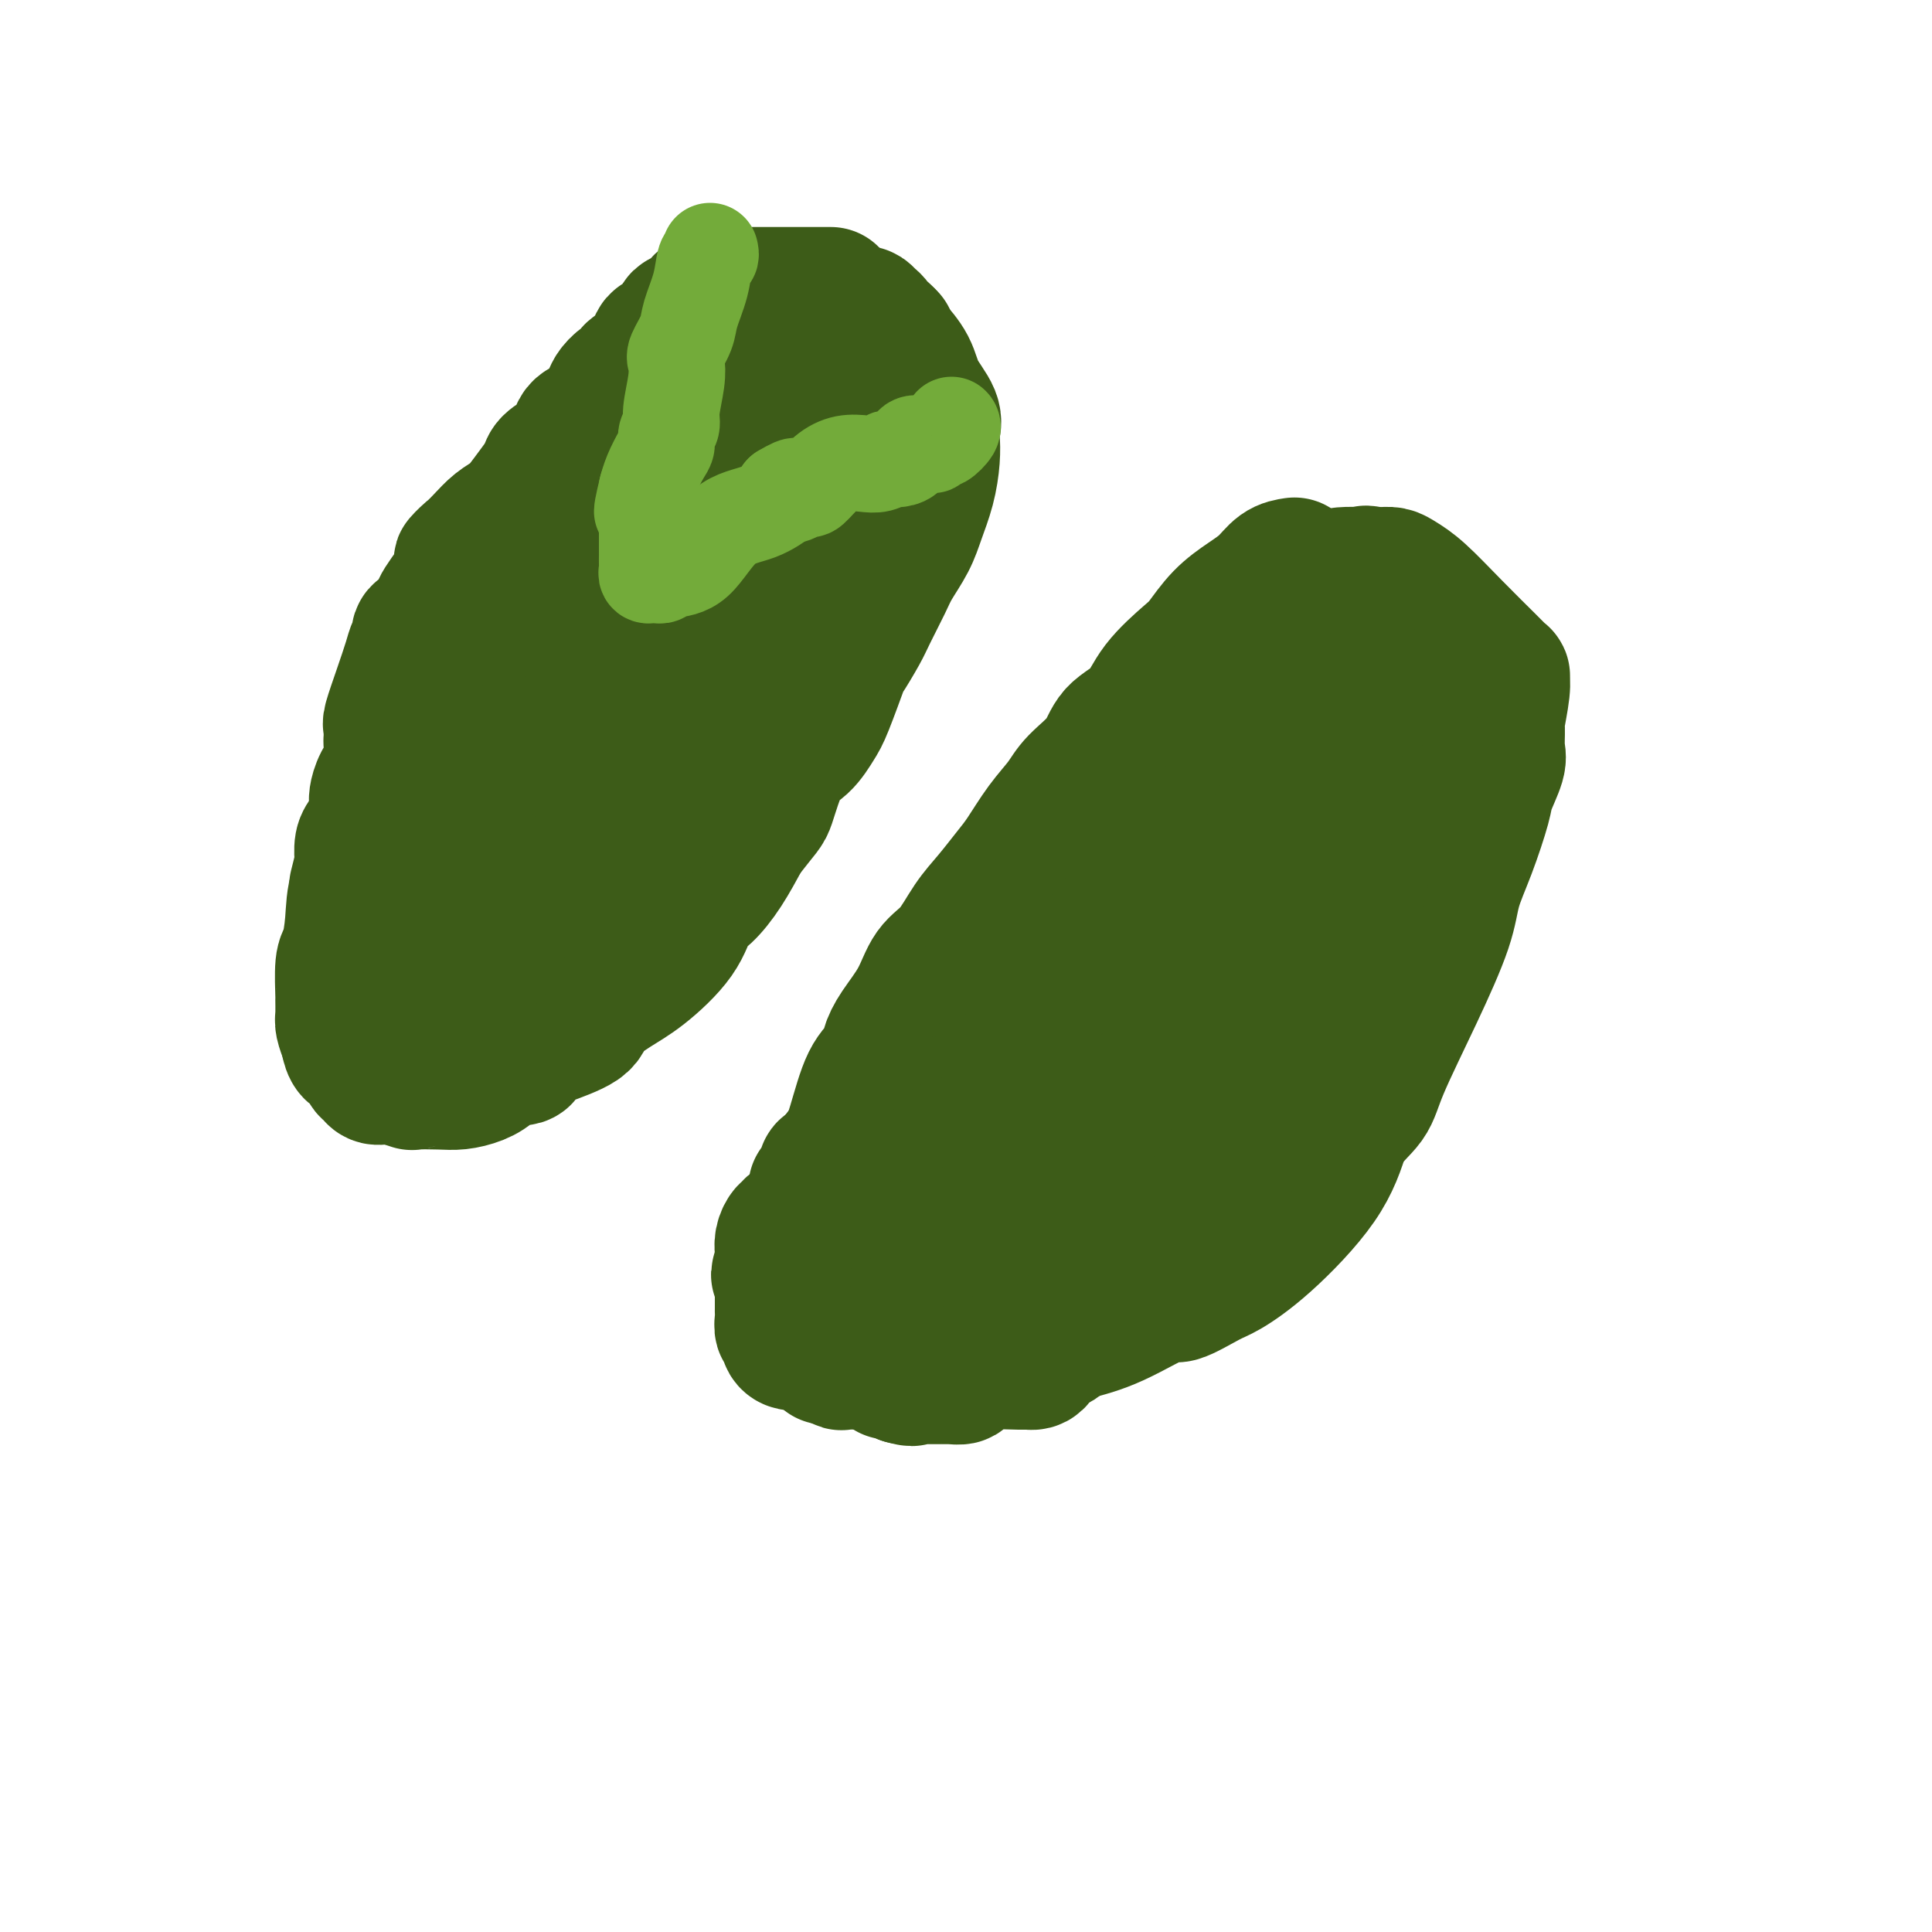
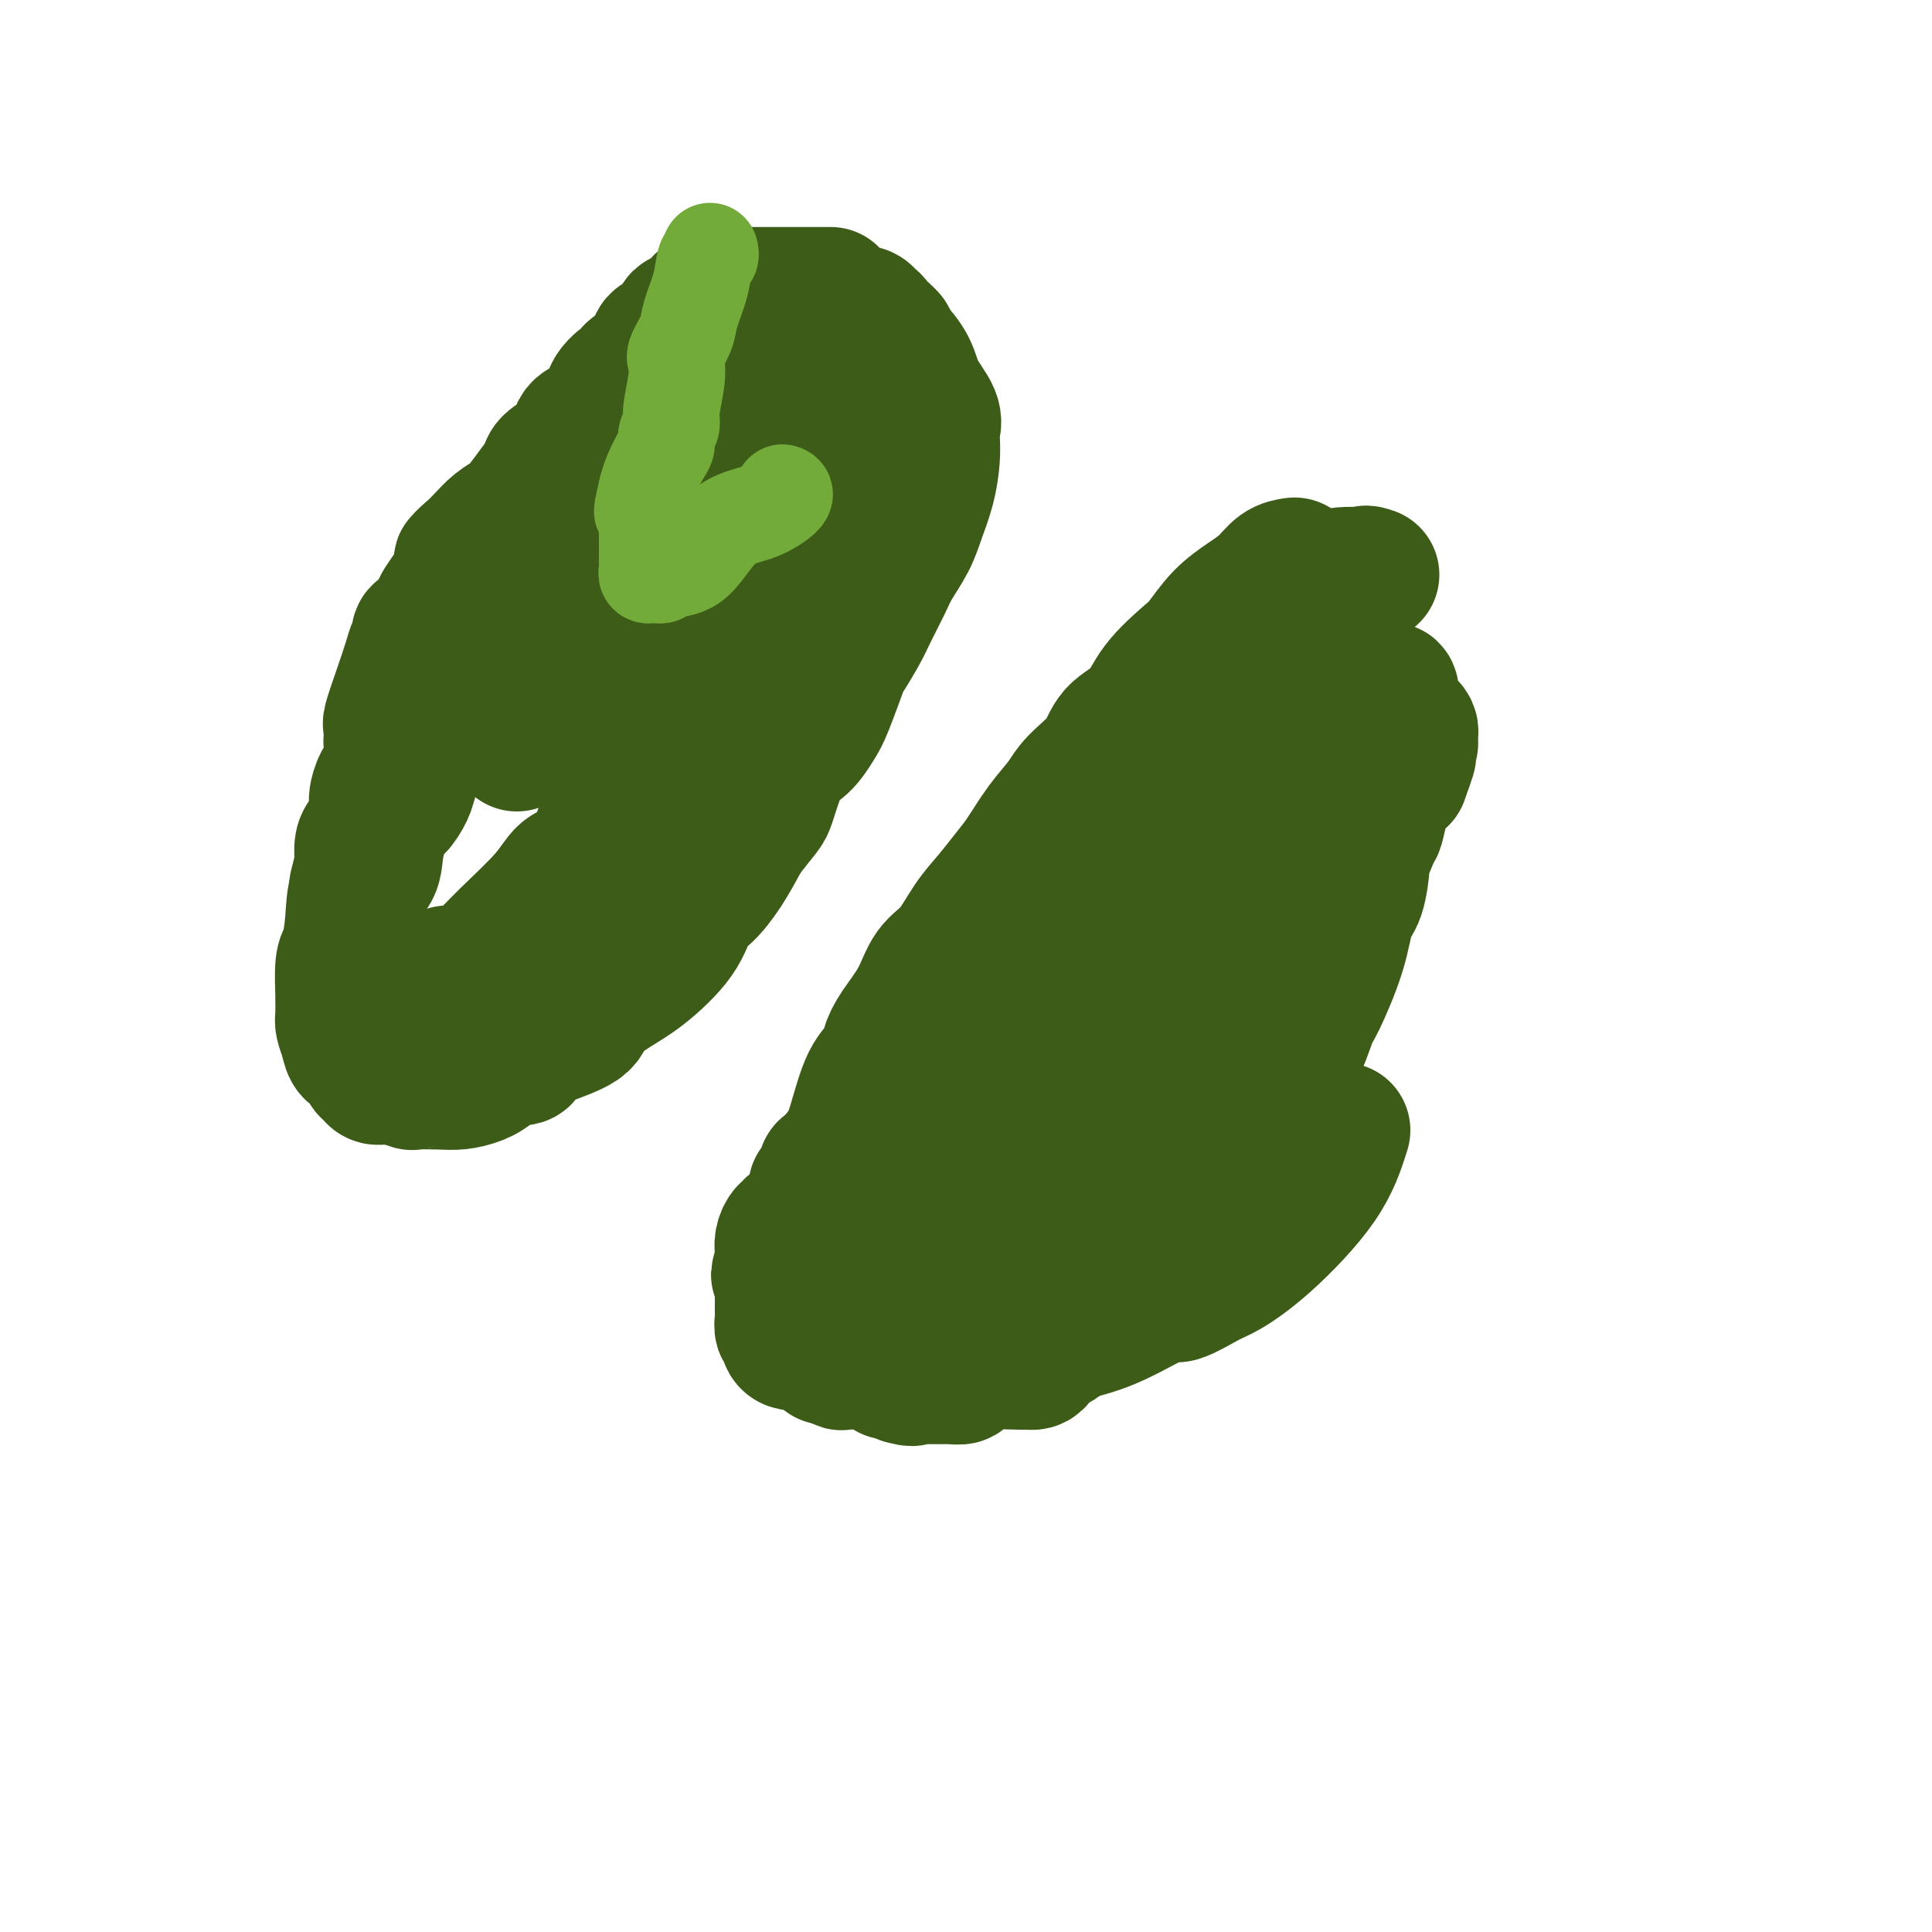
<svg xmlns="http://www.w3.org/2000/svg" viewBox="0 0 400 400" version="1.1">
  <g fill="none" stroke="#3D5C18" stroke-width="28" stroke-linecap="round" stroke-linejoin="round">
    <path d="M164,66c-0.146,-0.393 -0.292,-0.786 -1,0c-0.708,0.786 -1.979,2.750 -3,4c-1.021,1.250 -1.791,1.786 -3,3c-1.209,1.214 -2.858,3.108 -4,4c-1.142,0.892 -1.777,0.783 -3,2c-1.223,1.217 -3.032,3.758 -4,5c-0.968,1.242 -1.093,1.183 -2,2c-0.907,0.817 -2.595,2.511 -4,4c-1.405,1.489 -2.526,2.773 -4,4c-1.474,1.227 -3.301,2.397 -5,4c-1.699,1.603 -3.270,3.639 -4,5c-0.730,1.361 -0.621,2.047 -1,3c-0.379,0.953 -1.248,2.172 -2,3c-0.752,0.828 -1.387,1.263 -2,2c-0.613,0.737 -1.203,1.775 -2,3c-0.797,1.225 -1.799,2.636 -3,4c-1.201,1.364 -2.600,2.682 -4,4" />
    <path d="M113,122c-2.909,4.089 -1.183,2.310 -1,2c0.183,-0.310 -1.179,0.849 -2,2c-0.821,1.151 -1.102,2.296 -2,4c-0.898,1.704 -2.415,3.969 -4,6c-1.585,2.031 -3.239,3.829 -4,5c-0.761,1.171 -0.627,1.714 -2,3c-1.373,1.286 -4.251,3.316 -6,5c-1.749,1.684 -2.370,3.022 -3,4c-0.630,0.978 -1.271,1.595 -2,3c-0.729,1.405 -1.548,3.596 -2,5c-0.452,1.404 -0.539,2.021 -1,3c-0.461,0.979 -1.297,2.321 -2,3c-0.703,0.679 -1.274,0.696 -2,2c-0.726,1.304 -1.609,3.894 -2,6c-0.391,2.106 -0.291,3.729 -1,5c-0.709,1.271 -2.229,2.191 -3,4c-0.771,1.809 -0.795,4.506 -1,7c-0.205,2.494 -0.591,4.783 -1,6c-0.409,1.217 -0.842,1.361 -1,3c-0.158,1.639 -0.039,4.773 0,6c0.039,1.227 0.000,0.545 0,1c-0.000,0.455 0.038,2.046 0,3c-0.038,0.954 -0.154,1.273 0,2c0.154,0.727 0.577,1.864 1,3" />
    <path d="M72,215c0.483,2.969 1.189,2.891 2,3c0.811,0.109 1.727,0.407 2,1c0.273,0.593 -0.098,1.483 0,2c0.098,0.517 0.663,0.660 1,1c0.337,0.340 0.446,0.875 1,1c0.554,0.125 1.554,-0.162 3,0c1.446,0.162 3.338,0.773 4,1c0.662,0.227 0.093,0.069 1,0c0.907,-0.069 3.290,-0.051 5,0c1.710,0.051 2.746,0.135 4,0c1.254,-0.135 2.726,-0.487 4,-1c1.274,-0.513 2.350,-1.186 3,-2c0.650,-0.814 0.875,-1.768 2,-2c1.125,-0.232 3.149,0.259 4,0c0.851,-0.259 0.530,-1.269 1,-2c0.470,-0.731 1.732,-1.182 4,-2c2.268,-0.818 5.542,-2.002 7,-3c1.458,-0.998 1.100,-1.811 2,-3c0.900,-1.189 3.058,-2.753 5,-4c1.942,-1.247 3.667,-2.176 6,-4c2.333,-1.824 5.274,-4.544 7,-7c1.726,-2.456 2.236,-4.648 3,-6c0.764,-1.352 1.783,-1.864 3,-3c1.217,-1.136 2.634,-2.896 4,-5c1.366,-2.104 2.683,-4.552 4,-7" />
    <path d="M154,173c4.253,-5.481 4.384,-5.185 5,-7c0.616,-1.815 1.717,-5.741 3,-8c1.283,-2.259 2.747,-2.850 4,-4c1.253,-1.150 2.293,-2.860 3,-4c0.707,-1.140 1.080,-1.709 2,-4c0.920,-2.291 2.386,-6.304 3,-8c0.614,-1.696 0.376,-1.075 1,-2c0.624,-0.925 2.110,-3.398 3,-5c0.890,-1.602 1.183,-2.335 2,-4c0.817,-1.665 2.159,-4.264 3,-6c0.841,-1.736 1.182,-2.610 2,-4c0.818,-1.390 2.114,-3.296 3,-5c0.886,-1.704 1.361,-3.204 2,-5c0.639,-1.796 1.442,-3.886 2,-6c0.558,-2.114 0.872,-4.252 1,-6c0.128,-1.748 0.072,-3.107 0,-4c-0.072,-0.893 -0.159,-1.322 0,-2c0.159,-0.678 0.565,-1.607 0,-3c-0.565,-1.393 -2.101,-3.251 -3,-5c-0.899,-1.749 -1.162,-3.389 -2,-5c-0.838,-1.611 -2.252,-3.191 -3,-4c-0.748,-0.809 -0.829,-0.846 -1,-1c-0.171,-0.154 -0.431,-0.426 -1,-1c-0.569,-0.574 -1.448,-1.450 -2,-2c-0.552,-0.550 -0.776,-0.775 -1,-1" />
    <path d="M180,67c-2.416,-3.165 -1.956,-1.579 -2,-1c-0.044,0.579 -0.593,0.149 -1,0c-0.407,-0.149 -0.674,-0.017 -1,0c-0.326,0.017 -0.712,-0.082 -1,0c-0.288,0.082 -0.478,0.344 -1,1c-0.522,0.656 -1.377,1.704 -3,3c-1.623,1.296 -4.015,2.838 -5,4c-0.985,1.162 -0.563,1.944 -1,3c-0.437,1.056 -1.733,2.387 -3,4c-1.267,1.613 -2.506,3.507 -4,6c-1.494,2.493 -3.245,5.586 -5,9c-1.755,3.414 -3.514,7.149 -5,10c-1.486,2.851 -2.697,4.817 -4,6c-1.303,1.183 -2.697,1.583 -4,3c-1.303,1.417 -2.514,3.852 -4,6c-1.486,2.148 -3.245,4.009 -5,6c-1.755,1.991 -3.506,4.111 -5,6c-1.494,1.889 -2.732,3.547 -4,5c-1.268,1.453 -2.567,2.700 -4,4c-1.433,1.300 -3.000,2.652 -4,4c-1.000,1.348 -1.433,2.691 -2,3c-0.567,0.309 -1.268,-0.417 -2,0c-0.732,0.417 -1.495,1.976 -2,3c-0.505,1.024 -0.753,1.512 -1,2" />
-     <path d="M107,154c-6.169,7.137 -3.092,3.980 -3,4c0.092,0.020 -2.800,3.217 -4,5c-1.200,1.783 -0.706,2.151 -1,3c-0.294,0.849 -1.375,2.177 -2,3c-0.625,0.823 -0.793,1.141 -1,2c-0.207,0.859 -0.451,2.259 -1,3c-0.549,0.741 -1.401,0.821 -2,2c-0.599,1.179 -0.944,3.455 -1,4c-0.056,0.545 0.177,-0.643 0,0c-0.177,0.643 -0.765,3.117 -1,4c-0.235,0.883 -0.115,0.176 0,0c0.115,-0.176 0.227,0.179 0,1c-0.227,0.821 -0.793,2.107 -1,3c-0.207,0.893 -0.055,1.391 0,2c0.055,0.609 0.015,1.328 0,2c-0.015,0.672 -0.004,1.297 0,2c0.004,0.703 0.000,1.484 0,2c-0.000,0.516 0.003,0.768 0,1c-0.003,0.232 -0.011,0.444 0,1c0.011,0.556 0.041,1.457 0,2c-0.041,0.543 -0.155,0.726 0,1c0.155,0.274 0.577,0.637 1,1" />
    <path d="M91,202c-0.189,4.020 0.340,1.069 1,0c0.660,-1.069 1.453,-0.256 2,0c0.547,0.256 0.849,-0.044 1,0c0.151,0.044 0.150,0.432 1,0c0.850,-0.432 2.550,-1.685 4,-3c1.450,-1.315 2.649,-2.691 5,-5c2.351,-2.309 5.854,-5.551 8,-8c2.146,-2.449 2.934,-4.105 4,-5c1.066,-0.895 2.408,-1.030 4,-2c1.592,-0.970 3.432,-2.776 5,-4c1.568,-1.224 2.862,-1.866 5,-3c2.138,-1.134 5.121,-2.761 8,-6c2.879,-3.239 5.656,-8.091 9,-12c3.344,-3.909 7.256,-6.875 10,-9c2.744,-2.125 4.321,-3.407 6,-5c1.679,-1.593 3.462,-3.496 5,-6c1.538,-2.504 2.833,-5.610 4,-8c1.167,-2.390 2.208,-4.064 3,-6c0.792,-1.936 1.337,-4.134 2,-6c0.663,-1.866 1.446,-3.399 2,-5c0.554,-1.601 0.881,-3.269 1,-5c0.119,-1.731 0.032,-3.526 0,-5c-0.032,-1.474 -0.009,-2.628 0,-3c0.009,-0.372 0.002,0.036 0,0c-0.002,-0.036 -0.001,-0.518 0,-1" />
    <path d="M181,95c0.837,-4.276 0.429,-2.466 0,-2c-0.429,0.466 -0.879,-0.411 -1,-1c-0.121,-0.589 0.087,-0.889 0,-1c-0.087,-0.111 -0.468,-0.034 -1,0c-0.532,0.034 -1.214,0.024 -2,0c-0.786,-0.024 -1.675,-0.062 -2,0c-0.325,0.062 -0.087,0.224 -2,3c-1.913,2.776 -5.977,8.167 -10,15c-4.023,6.833 -8.005,15.109 -12,22c-3.995,6.891 -8.004,12.397 -10,16c-1.996,3.603 -1.977,5.304 -3,8c-1.023,2.696 -3.086,6.389 -5,10c-1.914,3.611 -3.679,7.141 -5,10c-1.321,2.859 -2.197,5.048 -3,6c-0.803,0.952 -1.533,0.666 -2,1c-0.467,0.334 -0.671,1.286 -1,2c-0.329,0.714 -0.782,1.189 -1,1c-0.218,-0.189 -0.202,-1.042 1,-5c1.202,-3.958 3.590,-11.020 8,-22c4.410,-10.980 10.841,-25.879 15,-35c4.159,-9.121 6.045,-12.463 7,-15c0.955,-2.537 0.977,-4.268 1,-6" />
    <path d="M153,102c4.805,-12.968 1.319,-4.390 0,-1c-1.319,3.390 -0.470,1.590 0,0c0.470,-1.590 0.560,-2.970 1,-4c0.440,-1.030 1.229,-1.712 2,-3c0.771,-1.288 1.525,-3.184 2,-4c0.475,-0.816 0.670,-0.552 1,-1c0.330,-0.448 0.795,-1.609 1,-2c0.205,-0.391 0.150,-0.012 0,0c-0.150,0.012 -0.394,-0.343 0,-1c0.394,-0.657 1.426,-1.615 2,-3c0.574,-1.385 0.690,-3.197 1,-4c0.310,-0.803 0.816,-0.596 1,-1c0.184,-0.404 0.047,-1.418 0,-2c-0.047,-0.582 -0.005,-0.733 0,-1c0.005,-0.267 -0.027,-0.650 0,-1c0.027,-0.350 0.112,-0.668 0,-1c-0.112,-0.332 -0.422,-0.677 0,-1c0.422,-0.323 1.577,-0.625 2,-1c0.423,-0.375 0.113,-0.822 0,-1c-0.113,-0.178 -0.031,-0.086 0,0c0.031,0.086 0.009,0.168 0,0c-0.009,-0.168 -0.004,-0.584 0,-1" />
    <path d="M166,69c2.399,-5.499 1.896,-2.745 2,-2c0.104,0.745 0.817,-0.518 1,-1c0.183,-0.482 -0.162,-0.182 0,0c0.162,0.182 0.831,0.245 1,0c0.169,-0.245 -0.162,-0.798 0,-1c0.162,-0.202 0.817,-0.054 1,0c0.183,0.054 -0.105,0.015 0,0c0.105,-0.015 0.602,-0.004 1,0c0.398,0.004 0.697,0.001 1,0c0.303,-0.001 0.610,0.000 1,0c0.390,-0.000 0.864,-0.001 1,0c0.136,0.001 -0.065,0.004 0,0c0.065,-0.004 0.396,-0.015 1,0c0.604,0.015 1.481,0.056 2,0c0.519,-0.056 0.679,-0.208 1,0c0.321,0.208 0.802,0.777 1,1c0.198,0.223 0.113,0.101 0,0c-0.113,-0.101 -0.254,-0.182 0,0c0.254,0.182 0.903,0.626 1,1c0.097,0.374 -0.359,0.678 0,1c0.359,0.322 1.531,0.664 2,1c0.469,0.336 0.234,0.668 0,1" />
    <path d="M183,70c0.845,0.726 0.959,0.041 1,0c0.041,-0.041 0.011,0.564 0,1c-0.011,0.436 -0.003,0.705 0,1c0.003,0.295 0.001,0.618 0,1c-0.001,0.382 -0.000,0.823 0,1c0.000,0.177 0.000,0.088 0,0" />
    <path d="M268,117c-1.017,0.151 -2.033,0.303 -3,1c-0.967,0.697 -1.883,1.941 -3,3c-1.117,1.059 -2.435,1.933 -4,3c-1.565,1.067 -3.379,2.326 -5,4c-1.621,1.674 -3.050,3.762 -4,5c-0.950,1.238 -1.420,1.625 -3,3c-1.580,1.375 -4.268,3.740 -6,6c-1.732,2.260 -2.507,4.417 -4,6c-1.493,1.583 -3.704,2.592 -5,4c-1.296,1.408 -1.677,3.216 -3,5c-1.323,1.784 -3.588,3.543 -5,5c-1.412,1.457 -1.970,2.612 -3,4c-1.030,1.388 -2.533,3.009 -4,5c-1.467,1.991 -2.898,4.354 -4,6c-1.102,1.646 -1.874,2.577 -3,4c-1.126,1.423 -2.607,3.337 -4,5c-1.393,1.663 -2.698,3.074 -4,5c-1.302,1.926 -2.601,4.367 -4,6c-1.399,1.633 -2.898,2.457 -4,4c-1.102,1.543 -1.807,3.805 -3,6c-1.193,2.195 -2.875,4.324 -4,6c-1.125,1.676 -1.694,2.899 -2,4c-0.306,1.101 -0.350,2.079 -1,3c-0.650,0.921 -1.906,1.787 -3,4c-1.094,2.213 -2.027,5.775 -3,9c-0.973,3.225 -1.987,6.112 -3,9" />
    <path d="M174,242c-3.166,7.608 -1.580,6.126 -1,7c0.580,0.874 0.156,4.102 0,7c-0.156,2.898 -0.042,5.465 0,8c0.042,2.535 0.011,5.037 0,7c-0.011,1.963 -0.004,3.387 0,4c0.004,0.613 0.004,0.417 0,1c-0.004,0.583 -0.014,1.946 0,3c0.014,1.054 0.050,1.799 0,2c-0.050,0.201 -0.187,-0.141 0,0c0.187,0.141 0.697,0.767 1,1c0.303,0.233 0.398,0.074 1,0c0.602,-0.074 1.712,-0.064 3,0c1.288,0.064 2.754,0.183 6,0c3.246,-0.183 8.274,-0.668 13,-1c4.726,-0.332 9.151,-0.511 12,-1c2.849,-0.489 4.121,-1.287 6,-2c1.879,-0.713 4.366,-1.340 7,-2c2.634,-0.660 5.416,-1.354 9,-3c3.584,-1.646 7.972,-4.244 10,-5c2.028,-0.756 1.697,0.329 3,0c1.303,-0.329 4.239,-2.072 6,-3c1.761,-0.928 2.348,-1.043 4,-2c1.652,-0.957 4.368,-2.758 8,-6c3.632,-3.242 8.181,-7.926 11,-12c2.819,-4.074 3.910,-7.537 5,-11" />
-     <path d="M278,234c1.813,-2.826 3.846,-4.392 5,-6c1.154,-1.608 1.428,-3.258 3,-7c1.572,-3.742 4.442,-9.576 7,-15c2.558,-5.424 4.802,-10.437 6,-14c1.198,-3.563 1.348,-5.675 2,-8c0.652,-2.325 1.807,-4.861 3,-8c1.193,-3.139 2.425,-6.880 3,-9c0.575,-2.120 0.493,-2.619 1,-4c0.507,-1.381 1.604,-3.643 2,-5c0.396,-1.357 0.092,-1.807 0,-3c-0.092,-1.193 0.029,-3.128 0,-4c-0.029,-0.872 -0.207,-0.682 0,-2c0.207,-1.318 0.800,-4.145 1,-6c0.200,-1.855 0.009,-2.738 0,-3c-0.009,-0.262 0.164,0.096 0,0c-0.164,-0.096 -0.667,-0.645 -1,-1c-0.333,-0.355 -0.498,-0.516 -2,-2c-1.502,-1.484 -4.342,-4.293 -7,-7c-2.658,-2.707 -5.135,-5.314 -7,-7c-1.865,-1.686 -3.118,-2.452 -4,-3c-0.882,-0.548 -1.391,-0.878 -2,-1c-0.609,-0.122 -1.317,-0.035 -2,0c-0.683,0.035 -1.342,0.017 -2,0" />
    <path d="M284,119c-1.770,-0.621 -1.195,-0.172 -1,0c0.195,0.172 0.009,0.069 -1,0c-1.009,-0.069 -2.842,-0.102 -4,0c-1.158,0.102 -1.641,0.338 -3,1c-1.359,0.662 -3.593,1.748 -5,3c-1.407,1.252 -1.988,2.669 -3,4c-1.012,1.331 -2.455,2.578 -3,3c-0.545,0.422 -0.193,0.021 -4,5c-3.807,4.979 -11.774,15.339 -16,20c-4.226,4.661 -4.711,3.624 -6,5c-1.289,1.376 -3.382,5.164 -6,9c-2.618,3.836 -5.761,7.719 -8,10c-2.239,2.281 -3.574,2.960 -5,5c-1.426,2.040 -2.944,5.441 -4,7c-1.056,1.559 -1.650,1.275 -4,4c-2.350,2.725 -6.455,8.458 -9,11c-2.545,2.542 -3.530,1.894 -5,3c-1.470,1.106 -3.425,3.965 -5,6c-1.575,2.035 -2.772,3.245 -4,4c-1.228,0.755 -2.489,1.053 -3,2c-0.511,0.947 -0.271,2.542 -1,4c-0.729,1.458 -2.427,2.777 -4,5c-1.573,2.223 -3.021,5.349 -4,7c-0.979,1.651 -1.490,1.825 -2,2" />
    <path d="M174,239c-2.155,3.265 -2.041,2.427 -2,3c0.041,0.573 0.011,2.556 0,4c-0.011,1.444 -0.001,2.350 0,3c0.001,0.650 -0.006,1.045 0,2c0.006,0.955 0.026,2.469 0,4c-0.026,1.531 -0.098,3.078 0,4c0.098,0.922 0.365,1.217 1,2c0.635,0.783 1.637,2.052 2,3c0.363,0.948 0.086,1.575 0,2c-0.086,0.425 0.017,0.650 0,1c-0.017,0.350 -0.155,0.826 0,1c0.155,0.174 0.604,0.047 1,0c0.396,-0.047 0.738,-0.015 1,0c0.262,0.015 0.442,0.011 1,0c0.558,-0.011 1.494,-0.031 2,0c0.506,0.031 0.583,0.112 1,0c0.417,-0.112 1.175,-0.416 2,-1c0.825,-0.584 1.715,-1.449 4,-3c2.285,-1.551 5.963,-3.789 9,-5c3.037,-1.211 5.433,-1.397 7,-2c1.567,-0.603 2.307,-1.624 3,-2c0.693,-0.376 1.341,-0.107 2,0c0.659,0.107 1.330,0.054 2,0" />
    <path d="M210,255c4.862,-1.808 2.516,0.173 3,0c0.484,-0.173 3.799,-2.498 7,-4c3.201,-1.502 6.289,-2.180 9,-3c2.711,-0.820 5.046,-1.783 7,-3c1.954,-1.217 3.526,-2.689 5,-4c1.474,-1.311 2.848,-2.461 4,-3c1.152,-0.539 2.081,-0.468 3,-1c0.919,-0.532 1.828,-1.668 3,-3c1.172,-1.332 2.608,-2.861 4,-4c1.392,-1.139 2.741,-1.888 4,-3c1.259,-1.112 2.428,-2.587 4,-4c1.572,-1.413 3.548,-2.763 5,-5c1.452,-2.237 2.381,-5.361 3,-7c0.619,-1.639 0.926,-1.793 2,-4c1.074,-2.207 2.913,-6.467 4,-10c1.087,-3.533 1.422,-6.337 2,-8c0.578,-1.663 1.398,-2.184 2,-4c0.602,-1.816 0.987,-4.928 1,-6c0.013,-1.072 -0.344,-0.105 0,-1c0.344,-0.895 1.391,-3.651 2,-5c0.609,-1.349 0.782,-1.289 1,-2c0.218,-0.711 0.482,-2.191 1,-4c0.518,-1.809 1.291,-3.945 2,-5c0.709,-1.055 1.355,-1.027 2,-1" />
    <path d="M290,161c3.359,-9.041 0.756,-3.144 0,-2c-0.756,1.144 0.334,-2.467 1,-4c0.666,-1.533 0.908,-0.989 1,-1c0.092,-0.011 0.036,-0.577 0,-1c-0.036,-0.423 -0.051,-0.704 0,-1c0.051,-0.296 0.168,-0.608 0,-1c-0.168,-0.392 -0.619,-0.865 -1,-1c-0.381,-0.135 -0.691,0.067 -1,0c-0.309,-0.067 -0.618,-0.404 -1,-1c-0.382,-0.596 -0.837,-1.452 -1,-2c-0.163,-0.548 -0.033,-0.788 0,-1c0.033,-0.212 -0.033,-0.397 0,-1c0.033,-0.603 0.163,-1.624 0,-2c-0.163,-0.376 -0.618,-0.107 -1,0c-0.382,0.107 -0.691,0.054 -1,0" />
    <path d="M286,143c-0.897,-1.396 -0.140,-0.385 0,0c0.140,0.385 -0.337,0.144 -1,0c-0.663,-0.144 -1.512,-0.190 -2,0c-0.488,0.190 -0.616,0.617 -1,1c-0.384,0.383 -1.026,0.723 -2,1c-0.974,0.277 -2.282,0.492 -3,1c-0.718,0.508 -0.846,1.311 -2,2c-1.154,0.689 -3.334,1.264 -6,3c-2.666,1.736 -5.817,4.632 -9,8c-3.183,3.368 -6.399,7.208 -10,11c-3.601,3.792 -7.587,7.536 -10,10c-2.413,2.464 -3.252,3.648 -5,6c-1.748,2.352 -4.406,5.873 -7,9c-2.594,3.127 -5.124,5.860 -7,8c-1.876,2.140 -3.098,3.689 -4,5c-0.902,1.311 -1.483,2.386 -2,3c-0.517,0.614 -0.971,0.767 -1,1c-0.029,0.233 0.368,0.547 0,1c-0.368,0.453 -1.499,1.046 -2,2c-0.501,0.954 -0.372,2.269 -1,3c-0.628,0.731 -2.014,0.876 -3,1c-0.986,0.124 -1.573,0.226 -2,1c-0.427,0.774 -0.693,2.221 -1,3c-0.307,0.779 -0.653,0.889 -1,1" />
    <path d="M204,224c-8.663,10.003 -2.321,2.512 0,0c2.321,-2.512 0.623,-0.044 0,1c-0.623,1.044 -0.169,0.665 0,1c0.169,0.335 0.052,1.386 0,2c-0.052,0.614 -0.040,0.792 0,1c0.040,0.208 0.109,0.445 0,1c-0.109,0.555 -0.397,1.427 -1,2c-0.603,0.573 -1.523,0.847 -2,1c-0.477,0.153 -0.511,0.185 -1,1c-0.489,0.815 -1.432,2.415 -2,3c-0.568,0.585 -0.760,0.157 -1,0c-0.240,-0.157 -0.526,-0.042 -1,0c-0.474,0.042 -1.135,0.012 -1,0c0.135,-0.012 1.068,-0.006 2,0" />
    <path d="M197,237c0.381,0.551 4.335,-0.571 8,-2c3.665,-1.429 7.043,-3.163 11,-5c3.957,-1.837 8.495,-3.776 12,-7c3.505,-3.224 5.979,-7.734 9,-12c3.021,-4.266 6.589,-8.288 9,-11c2.411,-2.712 3.665,-4.113 6,-7c2.335,-2.887 5.753,-7.259 8,-10c2.247,-2.741 3.324,-3.851 4,-5c0.676,-1.149 0.951,-2.339 1,-3c0.049,-0.661 -0.129,-0.794 0,-1c0.129,-0.206 0.563,-0.485 1,-1c0.437,-0.515 0.876,-1.267 1,-2c0.124,-0.733 -0.065,-1.446 0,-2c0.065,-0.554 0.386,-0.948 0,-1c-0.386,-0.052 -1.479,0.237 -2,1c-0.521,0.763 -0.472,2.000 -2,5c-1.528,3.000 -4.634,7.763 -8,14c-3.366,6.237 -6.993,13.947 -9,19c-2.007,5.053 -2.394,7.447 -3,9c-0.606,1.553 -1.432,2.264 -2,3c-0.568,0.736 -0.876,1.496 -1,2c-0.124,0.504 -0.062,0.752 0,1" />
-     <path d="M240,222c-4.208,8.513 -1.229,2.797 0,1c1.229,-1.797 0.707,0.325 0,1c-0.707,0.675 -1.601,-0.099 -2,0c-0.399,0.099 -0.304,1.069 -3,4c-2.696,2.931 -8.184,7.821 -12,11c-3.816,3.179 -5.959,4.645 -9,7c-3.041,2.355 -6.979,5.598 -12,8c-5.021,2.402 -11.124,3.964 -16,5c-4.876,1.036 -8.523,1.545 -11,2c-2.477,0.455 -3.782,0.856 -5,1c-1.218,0.144 -2.348,0.030 -3,0c-0.652,-0.030 -0.824,0.023 -1,0c-0.176,-0.023 -0.355,-0.122 -1,0c-0.645,0.122 -1.756,0.463 -2,0c-0.244,-0.463 0.378,-1.732 1,-3" />
    <path d="M164,259c0.713,-1.079 1.995,-2.278 3,-4c1.005,-1.722 1.734,-3.968 2,-5c0.266,-1.032 0.071,-0.851 0,-1c-0.071,-0.149 -0.016,-0.628 0,-1c0.016,-0.372 -0.006,-0.638 0,-1c0.006,-0.362 0.040,-0.822 0,-1c-0.040,-0.178 -0.155,-0.076 0,0c0.155,0.076 0.581,0.125 1,0c0.419,-0.125 0.830,-0.423 1,-1c0.170,-0.577 0.097,-1.433 0,-2c-0.097,-0.567 -0.218,-0.845 0,-1c0.218,-0.155 0.777,-0.187 1,0c0.223,0.187 0.112,0.594 0,1" />
    <path d="M172,243c1.298,-2.291 0.544,-0.020 0,1c-0.544,1.020 -0.877,0.789 -1,1c-0.123,0.211 -0.036,0.866 0,1c0.036,0.134 0.020,-0.252 0,0c-0.020,0.252 -0.043,1.142 0,2c0.043,0.858 0.152,1.684 0,2c-0.152,0.316 -0.565,0.122 -1,0c-0.435,-0.122 -0.891,-0.172 -1,0c-0.109,0.172 0.129,0.567 0,1c-0.129,0.433 -0.626,0.905 -1,1c-0.374,0.095 -0.626,-0.186 -1,0c-0.374,0.186 -0.871,0.838 -1,1c-0.129,0.162 0.110,-0.166 0,0c-0.110,0.166 -0.568,0.828 -1,1c-0.432,0.172 -0.837,-0.144 -1,0c-0.163,0.144 -0.082,0.749 0,1c0.082,0.251 0.166,0.146 0,0c-0.166,-0.146 -0.580,-0.335 -1,0c-0.420,0.335 -0.844,1.193 -1,2c-0.156,0.807 -0.042,1.563 0,2c0.042,0.437 0.012,0.553 0,1c-0.012,0.447 -0.006,1.223 0,2" />
    <path d="M162,262c-1.547,3.180 -0.415,1.629 0,1c0.415,-0.629 0.111,-0.337 0,0c-0.111,0.337 -0.030,0.719 0,1c0.030,0.281 0.008,0.460 0,1c-0.008,0.540 -0.002,1.440 0,2c0.002,0.560 0.001,0.779 0,1c-0.001,0.221 -0.001,0.446 0,1c0.001,0.554 0.004,1.439 0,2c-0.004,0.561 -0.016,0.798 0,1c0.016,0.202 0.060,0.370 0,1c-0.060,0.630 -0.223,1.724 0,2c0.223,0.276 0.832,-0.265 1,0c0.168,0.265 -0.107,1.338 0,2c0.107,0.662 0.595,0.915 1,1c0.405,0.085 0.727,0.002 1,0c0.273,-0.002 0.497,0.076 1,0c0.503,-0.076 1.287,-0.308 2,0c0.713,0.308 1.357,1.154 2,2" />
    <path d="M170,280c1.417,1.000 0.958,1.000 1,1c0.042,-0.000 0.585,-0.000 1,0c0.415,0.000 0.703,0.000 1,0c0.297,-0.000 0.604,-0.000 1,0c0.396,0.000 0.880,0.000 1,0c0.120,-0.000 -0.123,-0.000 0,0c0.123,0.000 0.611,0.000 1,0c0.389,-0.000 0.678,-0.001 1,0c0.322,0.001 0.678,0.004 1,0c0.322,-0.004 0.611,-0.015 1,0c0.389,0.015 0.879,0.055 1,0c0.121,-0.055 -0.126,-0.207 0,0c0.126,0.207 0.626,0.772 1,1c0.374,0.228 0.621,0.117 1,0c0.379,-0.117 0.889,-0.242 1,0c0.111,0.242 -0.178,0.850 0,1c0.178,0.150 0.822,-0.157 1,0c0.178,0.157 -0.110,0.777 0,1c0.110,0.223 0.617,0.050 1,0c0.383,-0.050 0.642,0.025 1,0c0.358,-0.025 0.817,-0.150 1,0c0.183,0.150 0.092,0.575 0,1" />
    <path d="M187,285c2.869,0.774 1.542,0.207 1,0c-0.542,-0.207 -0.300,-0.056 0,0c0.300,0.056 0.657,0.015 1,0c0.343,-0.015 0.673,-0.004 1,0c0.327,0.004 0.650,0.001 1,0c0.350,-0.001 0.725,-0.000 1,0c0.275,0.000 0.450,-0.000 1,0c0.550,0.000 1.476,0.001 2,0c0.524,-0.001 0.645,-0.003 1,0c0.355,0.003 0.942,0.012 1,0c0.058,-0.012 -0.413,-0.046 0,0c0.413,0.046 1.711,0.170 2,0c0.289,-0.170 -0.431,-0.634 0,-1c0.431,-0.366 2.013,-0.633 3,-1c0.987,-0.367 1.378,-0.832 3,-1c1.622,-0.168 4.475,-0.038 6,0c1.525,0.038 1.722,-0.014 2,0c0.278,0.014 0.635,0.095 1,0c0.365,-0.095 0.737,-0.366 1,-1c0.263,-0.634 0.417,-1.632 1,-2c0.583,-0.368 1.595,-0.105 3,-1c1.405,-0.895 3.202,-2.947 5,-5" />
    <path d="M224,273c1.950,-1.691 1.826,-1.420 3,-2c1.174,-0.580 3.645,-2.011 6,-4c2.355,-1.989 4.592,-4.537 7,-7c2.408,-2.463 4.985,-4.842 8,-9c3.015,-4.158 6.468,-10.095 9,-14c2.532,-3.905 4.143,-5.779 5,-7c0.857,-1.221 0.962,-1.790 1,-2c0.038,-0.210 0.011,-0.060 0,0c-0.011,0.060 -0.005,0.030 0,0" />
    <path d="M172,61c-0.461,0.000 -0.922,0.000 -1,0c-0.078,0.000 0.226,0.000 0,0c-0.226,-0.000 -0.981,-0.000 -2,0c-1.019,0.000 -2.300,0.000 -3,0c-0.700,0.000 -0.818,-0.000 -1,0c-0.182,0.000 -0.427,0.000 -1,0c-0.573,0.000 -1.472,0.000 -2,0c-0.528,0.000 -0.684,-0.000 -1,0c-0.316,0.000 -0.792,0.000 -2,0c-1.208,0.000 -3.150,0.000 -4,0c-0.850,0.000 -0.609,0.000 -1,0c-0.391,-0.000 -1.413,0.000 -2,0c-0.587,0.000 -0.739,-0.000 -1,0c-0.261,0.000 -0.630,0.000 -1,0" />
    <path d="M150,61c-3.899,0.019 -2.645,0.066 -2,0c0.645,-0.066 0.682,-0.247 0,0c-0.682,0.247 -2.083,0.921 -3,2c-0.917,1.079 -1.350,2.564 -2,3c-0.650,0.436 -1.519,-0.176 -2,0c-0.481,0.176 -0.575,1.140 -1,2c-0.425,0.860 -1.180,1.617 -2,2c-0.820,0.383 -1.703,0.392 -2,1c-0.297,0.608 -0.006,1.816 -1,3c-0.994,1.184 -3.273,2.346 -4,3c-0.727,0.654 0.098,0.802 0,1c-0.098,0.198 -1.119,0.447 -2,1c-0.881,0.553 -1.622,1.412 -2,2c-0.378,0.588 -0.393,0.906 -1,2c-0.607,1.094 -1.805,2.965 -3,4c-1.195,1.035 -2.385,1.235 -3,2c-0.615,0.765 -0.653,2.093 -1,3c-0.347,0.907 -1.003,1.391 -2,2c-0.997,0.609 -2.335,1.342 -3,2c-0.665,0.658 -0.656,1.239 -1,2c-0.344,0.761 -1.040,1.701 -2,3c-0.960,1.299 -2.185,2.956 -3,4c-0.815,1.044 -1.219,1.473 -2,2c-0.781,0.527 -1.937,1.150 -3,2c-1.063,0.850 -2.031,1.925 -3,3" />
    <path d="M100,112c-8.070,8.065 -3.246,2.728 -2,2c1.246,-0.728 -1.087,3.152 -3,6c-1.913,2.848 -3.405,4.664 -4,6c-0.595,1.336 -0.291,2.193 -1,3c-0.709,0.807 -2.430,1.564 -3,2c-0.570,0.436 0.012,0.552 0,1c-0.012,0.448 -0.616,1.230 -1,2c-0.384,0.770 -0.548,1.529 -1,3c-0.452,1.471 -1.193,3.655 -2,6c-0.807,2.345 -1.681,4.849 -2,6c-0.319,1.151 -0.084,0.947 0,1c0.084,0.053 0.016,0.362 0,1c-0.016,0.638 0.020,1.603 0,2c-0.020,0.397 -0.096,0.225 0,1c0.096,0.775 0.365,2.497 0,4c-0.365,1.503 -1.365,2.787 -2,4c-0.635,1.213 -0.905,2.355 -1,3c-0.095,0.645 -0.014,0.792 0,1c0.014,0.208 -0.038,0.477 0,1c0.038,0.523 0.168,1.299 0,2c-0.168,0.701 -0.633,1.326 -1,2c-0.367,0.674 -0.634,1.397 -1,2c-0.366,0.603 -0.829,1.085 -1,2c-0.171,0.915 -0.049,2.261 0,3c0.049,0.739 0.024,0.869 0,1" />
    <path d="M75,179c-2.000,8.000 -1.000,4.000 0,0" />
  </g>
  <g fill="none" stroke="#73AB3A" stroke-width="20" stroke-linecap="round" stroke-linejoin="round">
    <path d="M147,52c0.098,0.419 0.196,0.838 0,1c-0.196,0.162 -0.687,0.068 -1,1c-0.313,0.932 -0.448,2.892 -1,5c-0.552,2.108 -1.520,4.364 -2,6c-0.480,1.636 -0.472,2.651 -1,4c-0.528,1.349 -1.590,3.033 -2,4c-0.410,0.967 -0.166,1.218 0,2c0.166,0.782 0.255,2.097 0,4c-0.255,1.903 -0.855,4.395 -1,6c-0.145,1.605 0.165,2.323 0,3c-0.165,0.677 -0.804,1.313 -1,2c-0.196,0.687 0.053,1.424 0,2c-0.053,0.576 -0.406,0.989 -1,2c-0.594,1.011 -1.429,2.618 -2,4c-0.571,1.382 -0.877,2.538 -1,3c-0.123,0.462 -0.061,0.231 0,0" />
    <path d="M134,101c-2.011,8.195 -0.539,4.183 0,3c0.539,-1.183 0.144,0.462 0,1c-0.144,0.538 -0.039,-0.033 0,0c0.039,0.033 0.010,0.668 0,1c-0.010,0.332 -0.003,0.360 0,1c0.003,0.640 0.001,1.891 0,2c-0.001,0.109 0.000,-0.924 0,0c-0.000,0.924 -0.001,3.807 0,5c0.001,1.193 0.004,0.698 0,1c-0.004,0.302 -0.016,1.402 0,2c0.016,0.598 0.060,0.696 0,1c-0.060,0.304 -0.224,0.814 0,1c0.224,0.186 0.834,0.046 1,0c0.166,-0.046 -0.113,0.001 0,0c0.113,-0.001 0.618,-0.049 1,0c0.382,0.049 0.642,0.194 1,0c0.358,-0.194 0.815,-0.728 2,-1c1.185,-0.272 3.099,-0.283 5,-2c1.901,-1.717 3.788,-5.141 6,-7c2.212,-1.859 4.749,-2.154 7,-3c2.251,-0.846 4.214,-2.242 5,-3c0.786,-0.758 0.393,-0.879 0,-1" />
-     <path d="M162,102c4.427,-2.645 2.494,-0.759 2,0c-0.494,0.759 0.450,0.390 1,0c0.550,-0.390 0.705,-0.802 1,-1c0.295,-0.198 0.729,-0.183 1,0c0.271,0.183 0.379,0.533 1,0c0.621,-0.533 1.754,-1.950 3,-3c1.246,-1.050 2.606,-1.731 4,-2c1.394,-0.269 2.824,-0.124 4,0c1.176,0.124 2.098,0.228 3,0c0.902,-0.228 1.785,-0.787 2,-1c0.215,-0.213 -0.238,-0.082 0,0c0.238,0.082 1.168,0.113 2,0c0.832,-0.113 1.567,-0.369 2,-1c0.433,-0.631 0.564,-1.637 1,-2c0.436,-0.363 1.176,-0.081 2,0c0.824,0.081 1.731,-0.037 2,0c0.269,0.037 -0.100,0.231 0,0c0.100,-0.231 0.668,-0.885 1,-1c0.332,-0.115 0.429,0.309 1,0c0.571,-0.309 1.615,-1.353 2,-2c0.385,-0.647 0.110,-0.899 0,-1c-0.110,-0.101 -0.055,-0.050 0,0" />
  </g>
</svg>